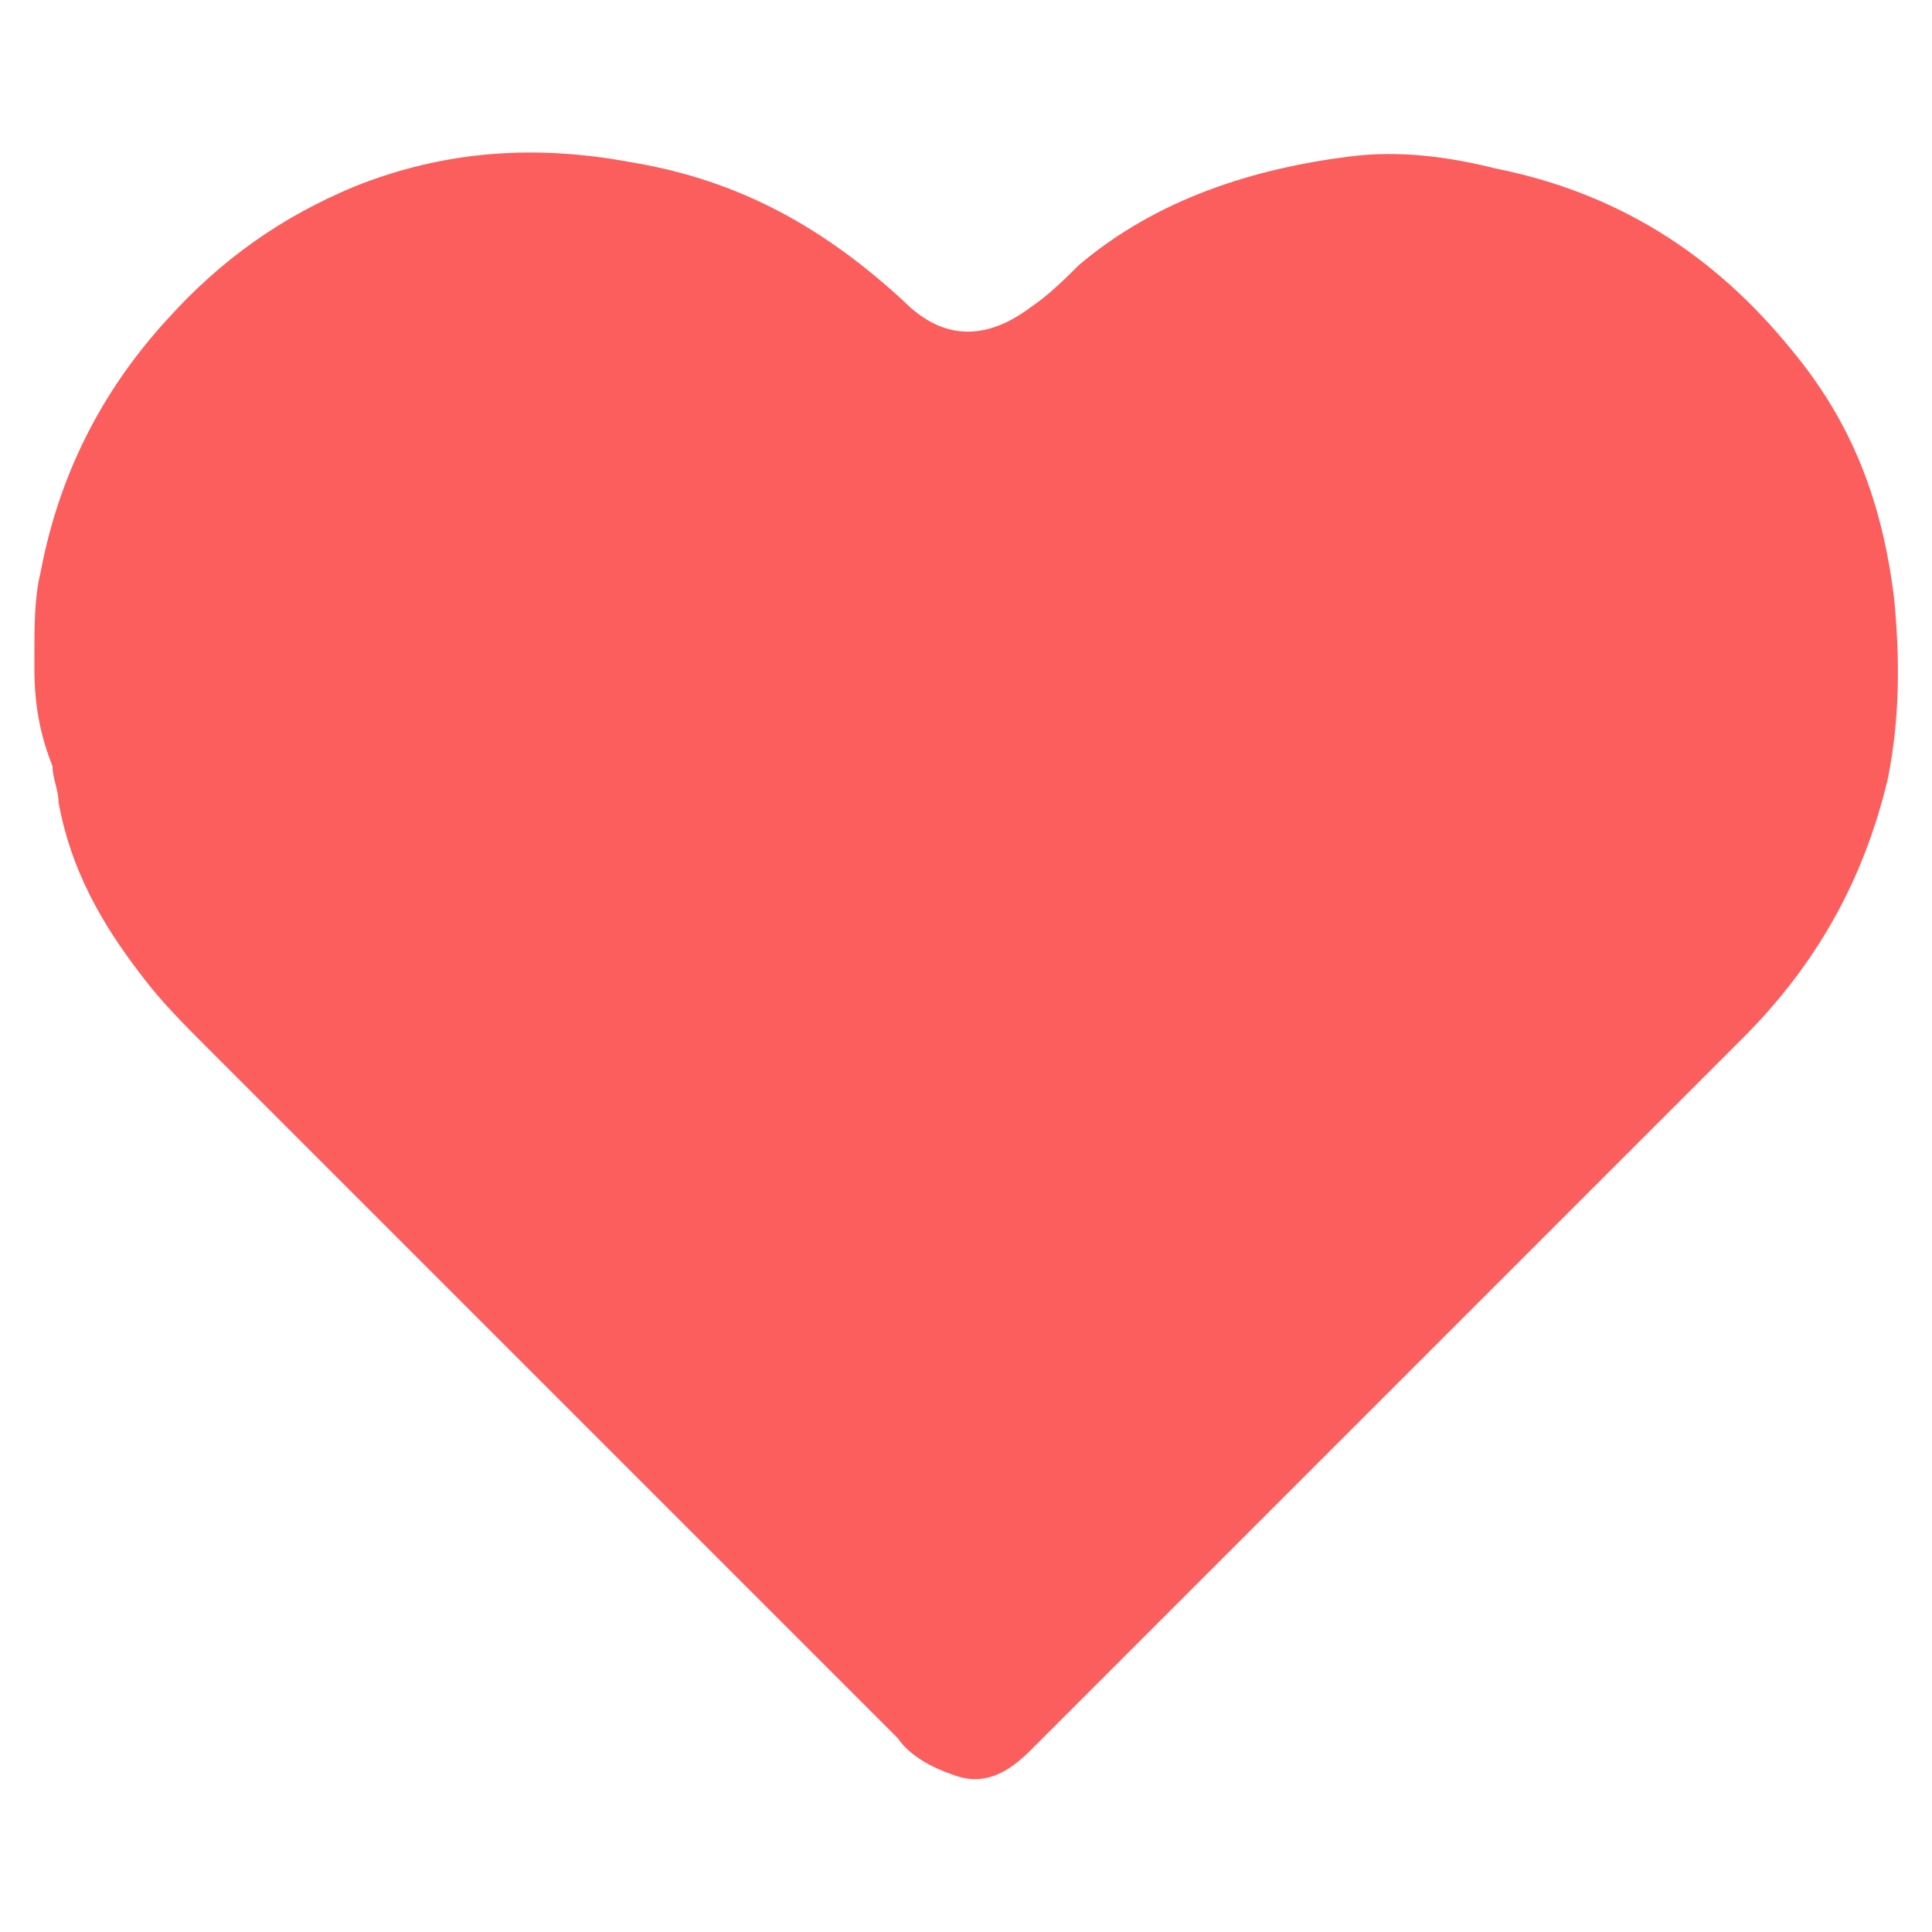
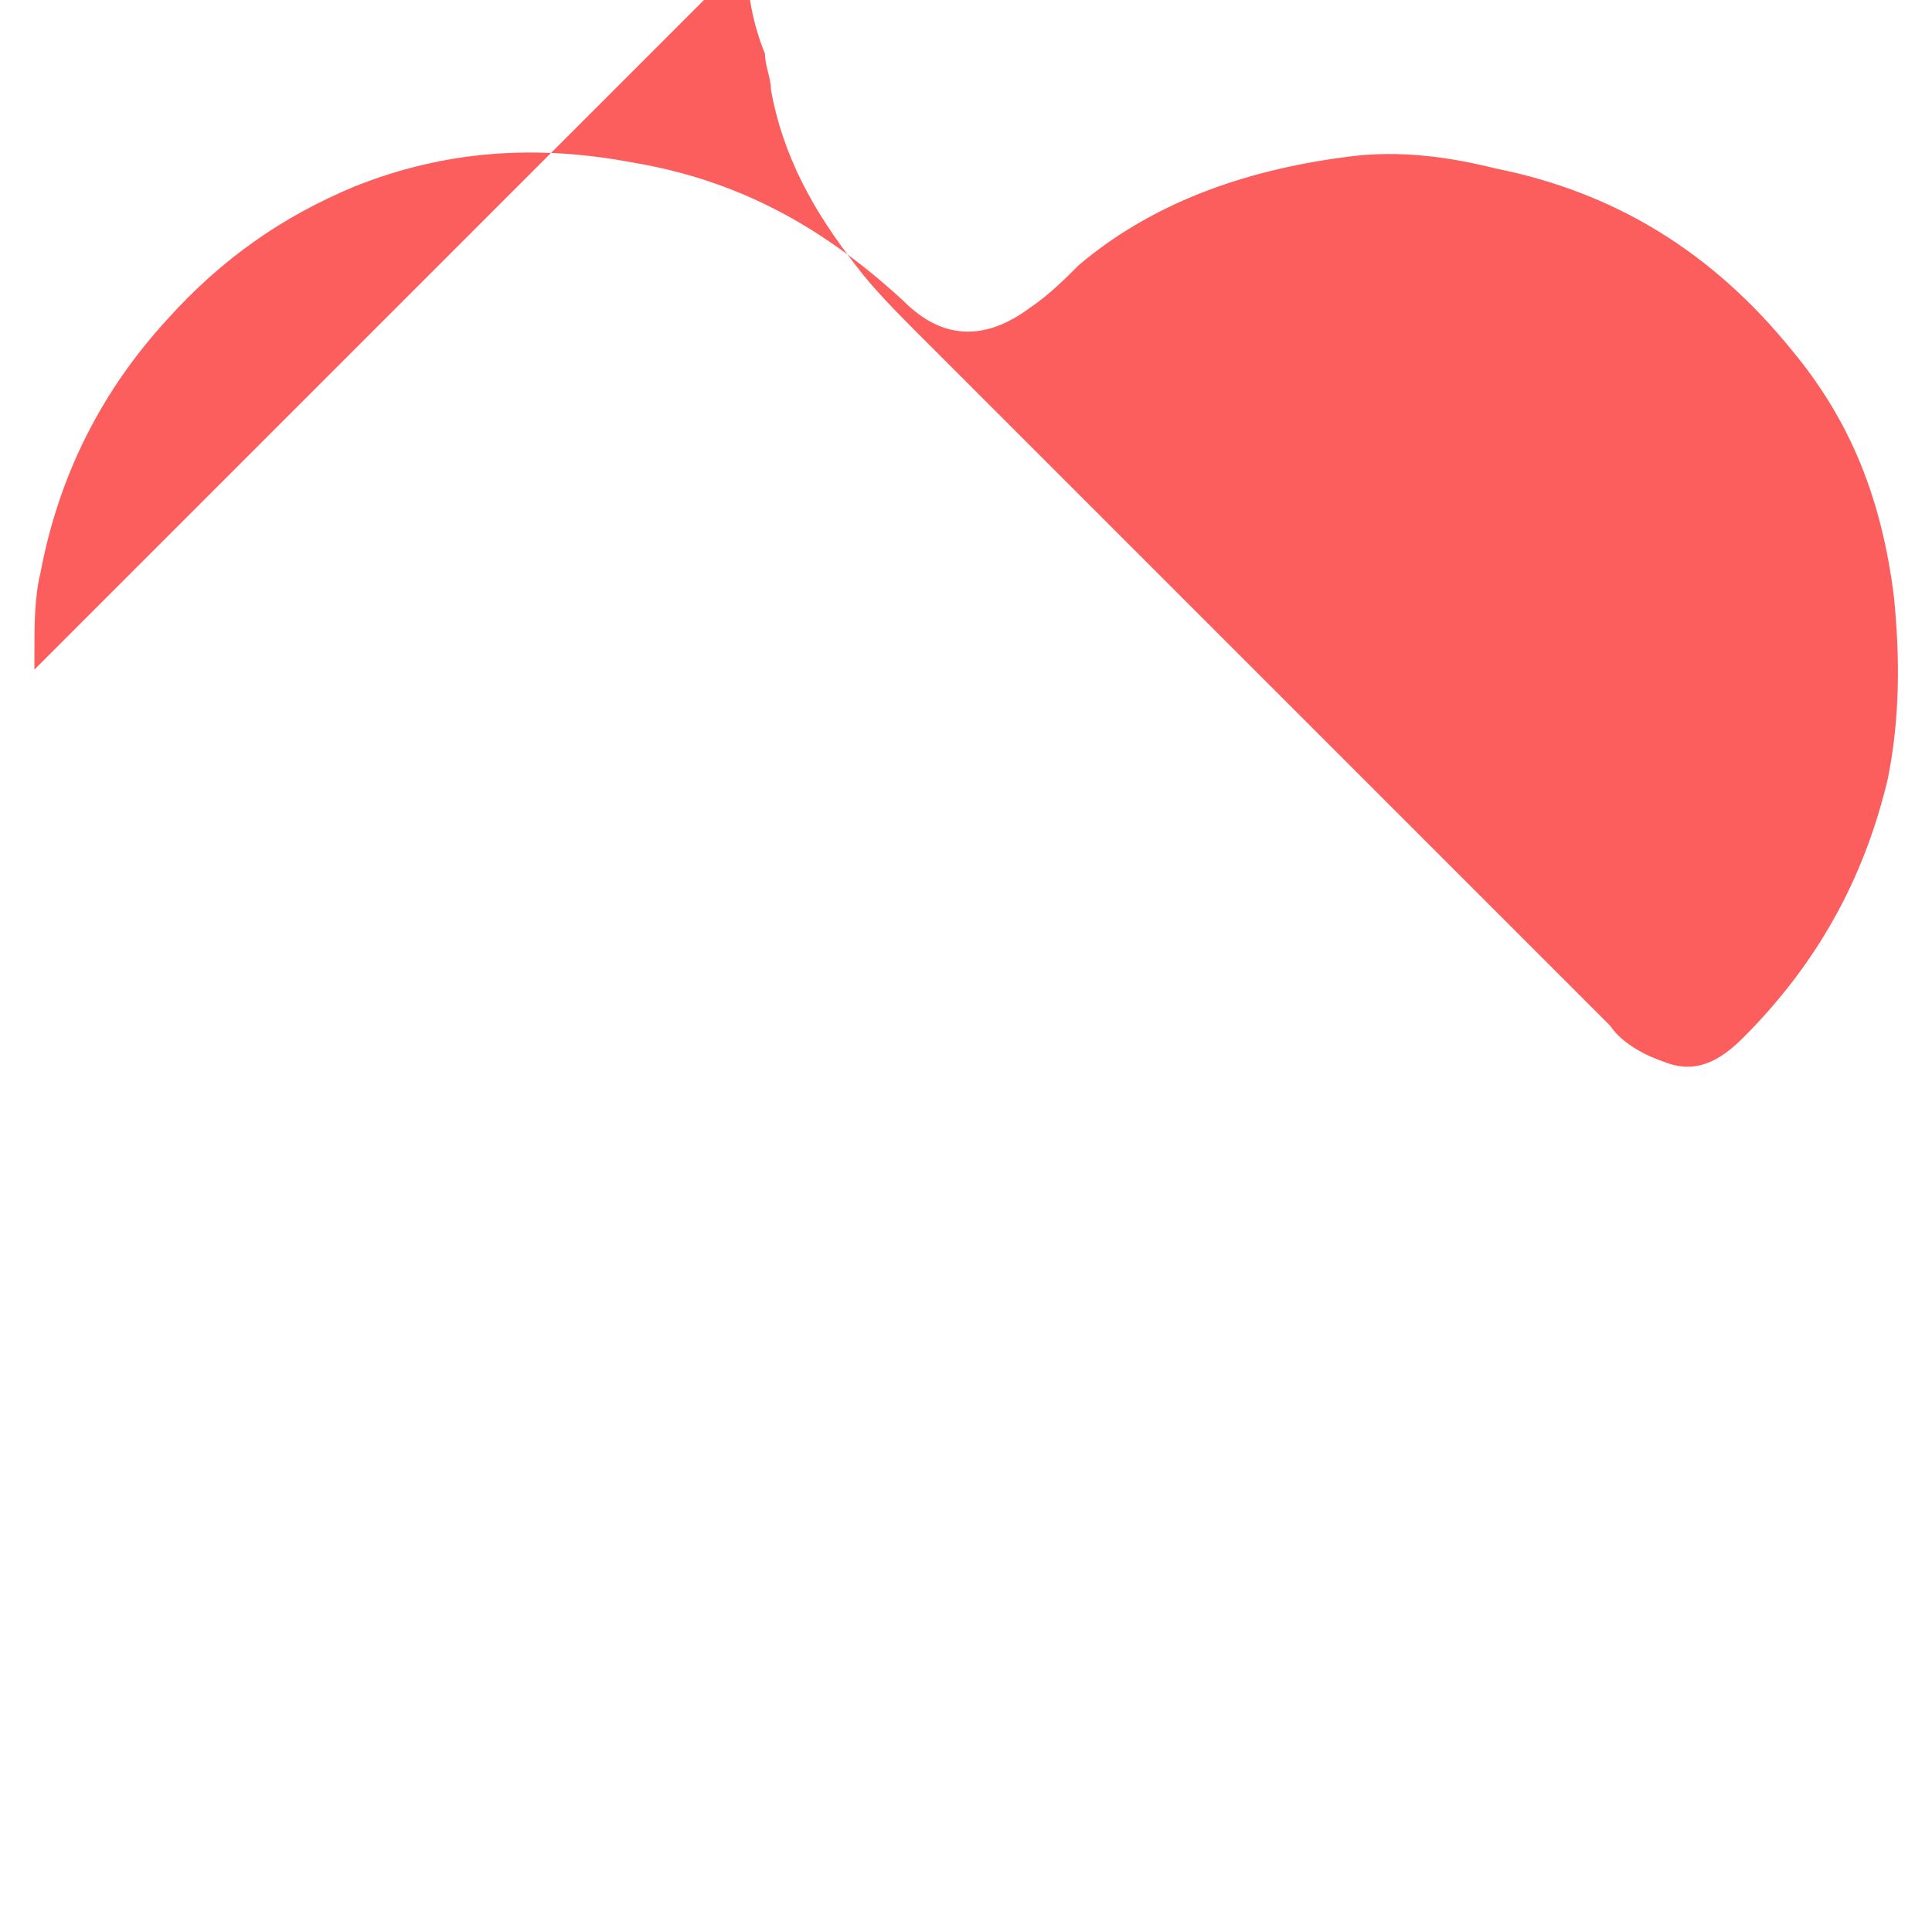
<svg xmlns="http://www.w3.org/2000/svg" id="Layer_1" data-name="Layer 1" viewBox="0 0 32 32">
  <defs>
    <style> .cls-1 { fill: #fc5e5e; } </style>
  </defs>
-   <path class="cls-1" d="m.57,11.09v-.3c0-.4,0-.9.1-1.3h0c.3-1.6,1-3,2.1-4.2.9-1,1.9-1.7,3.1-2.2,1.5-.6,3-.7,4.6-.4,1.8.3,3.2,1.1,4.5,2.3.6.6,1.3.7,2.1.1.3-.2.6-.5.8-.7,1.3-1.1,2.9-1.6,4.5-1.8.8-.1,1.6,0,2.4.2,2,.4,3.6,1.4,4.9,3,1,1.2,1.5,2.5,1.7,4.1.1,1,.1,2-.1,3-.4,1.7-1.2,3.1-2.4,4.3l-11.8,11.8c-.4.4-.8.6-1.3.4-.3-.1-.7-.3-.9-.6-3.8-3.8-7.6-7.6-11.4-11.4-.4-.4-.8-.8-1.1-1.2-.7-.9-1.2-1.8-1.4-2.9,0-.2-.1-.4-.1-.6-.2-.5-.3-1-.3-1.6Z" />
+   <path class="cls-1" d="m.57,11.09v-.3c0-.4,0-.9.1-1.3h0c.3-1.6,1-3,2.1-4.2.9-1,1.9-1.7,3.1-2.2,1.5-.6,3-.7,4.6-.4,1.8.3,3.2,1.1,4.5,2.3.6.6,1.3.7,2.1.1.3-.2.6-.5.8-.7,1.3-1.1,2.9-1.6,4.5-1.8.8-.1,1.6,0,2.4.2,2,.4,3.6,1.4,4.9,3,1,1.2,1.5,2.5,1.7,4.1.1,1,.1,2-.1,3-.4,1.7-1.2,3.1-2.4,4.3c-.4.4-.8.6-1.3.4-.3-.1-.7-.3-.9-.6-3.8-3.8-7.6-7.6-11.4-11.4-.4-.4-.8-.8-1.1-1.2-.7-.9-1.2-1.8-1.4-2.9,0-.2-.1-.4-.1-.6-.2-.5-.3-1-.3-1.6Z" />
</svg>